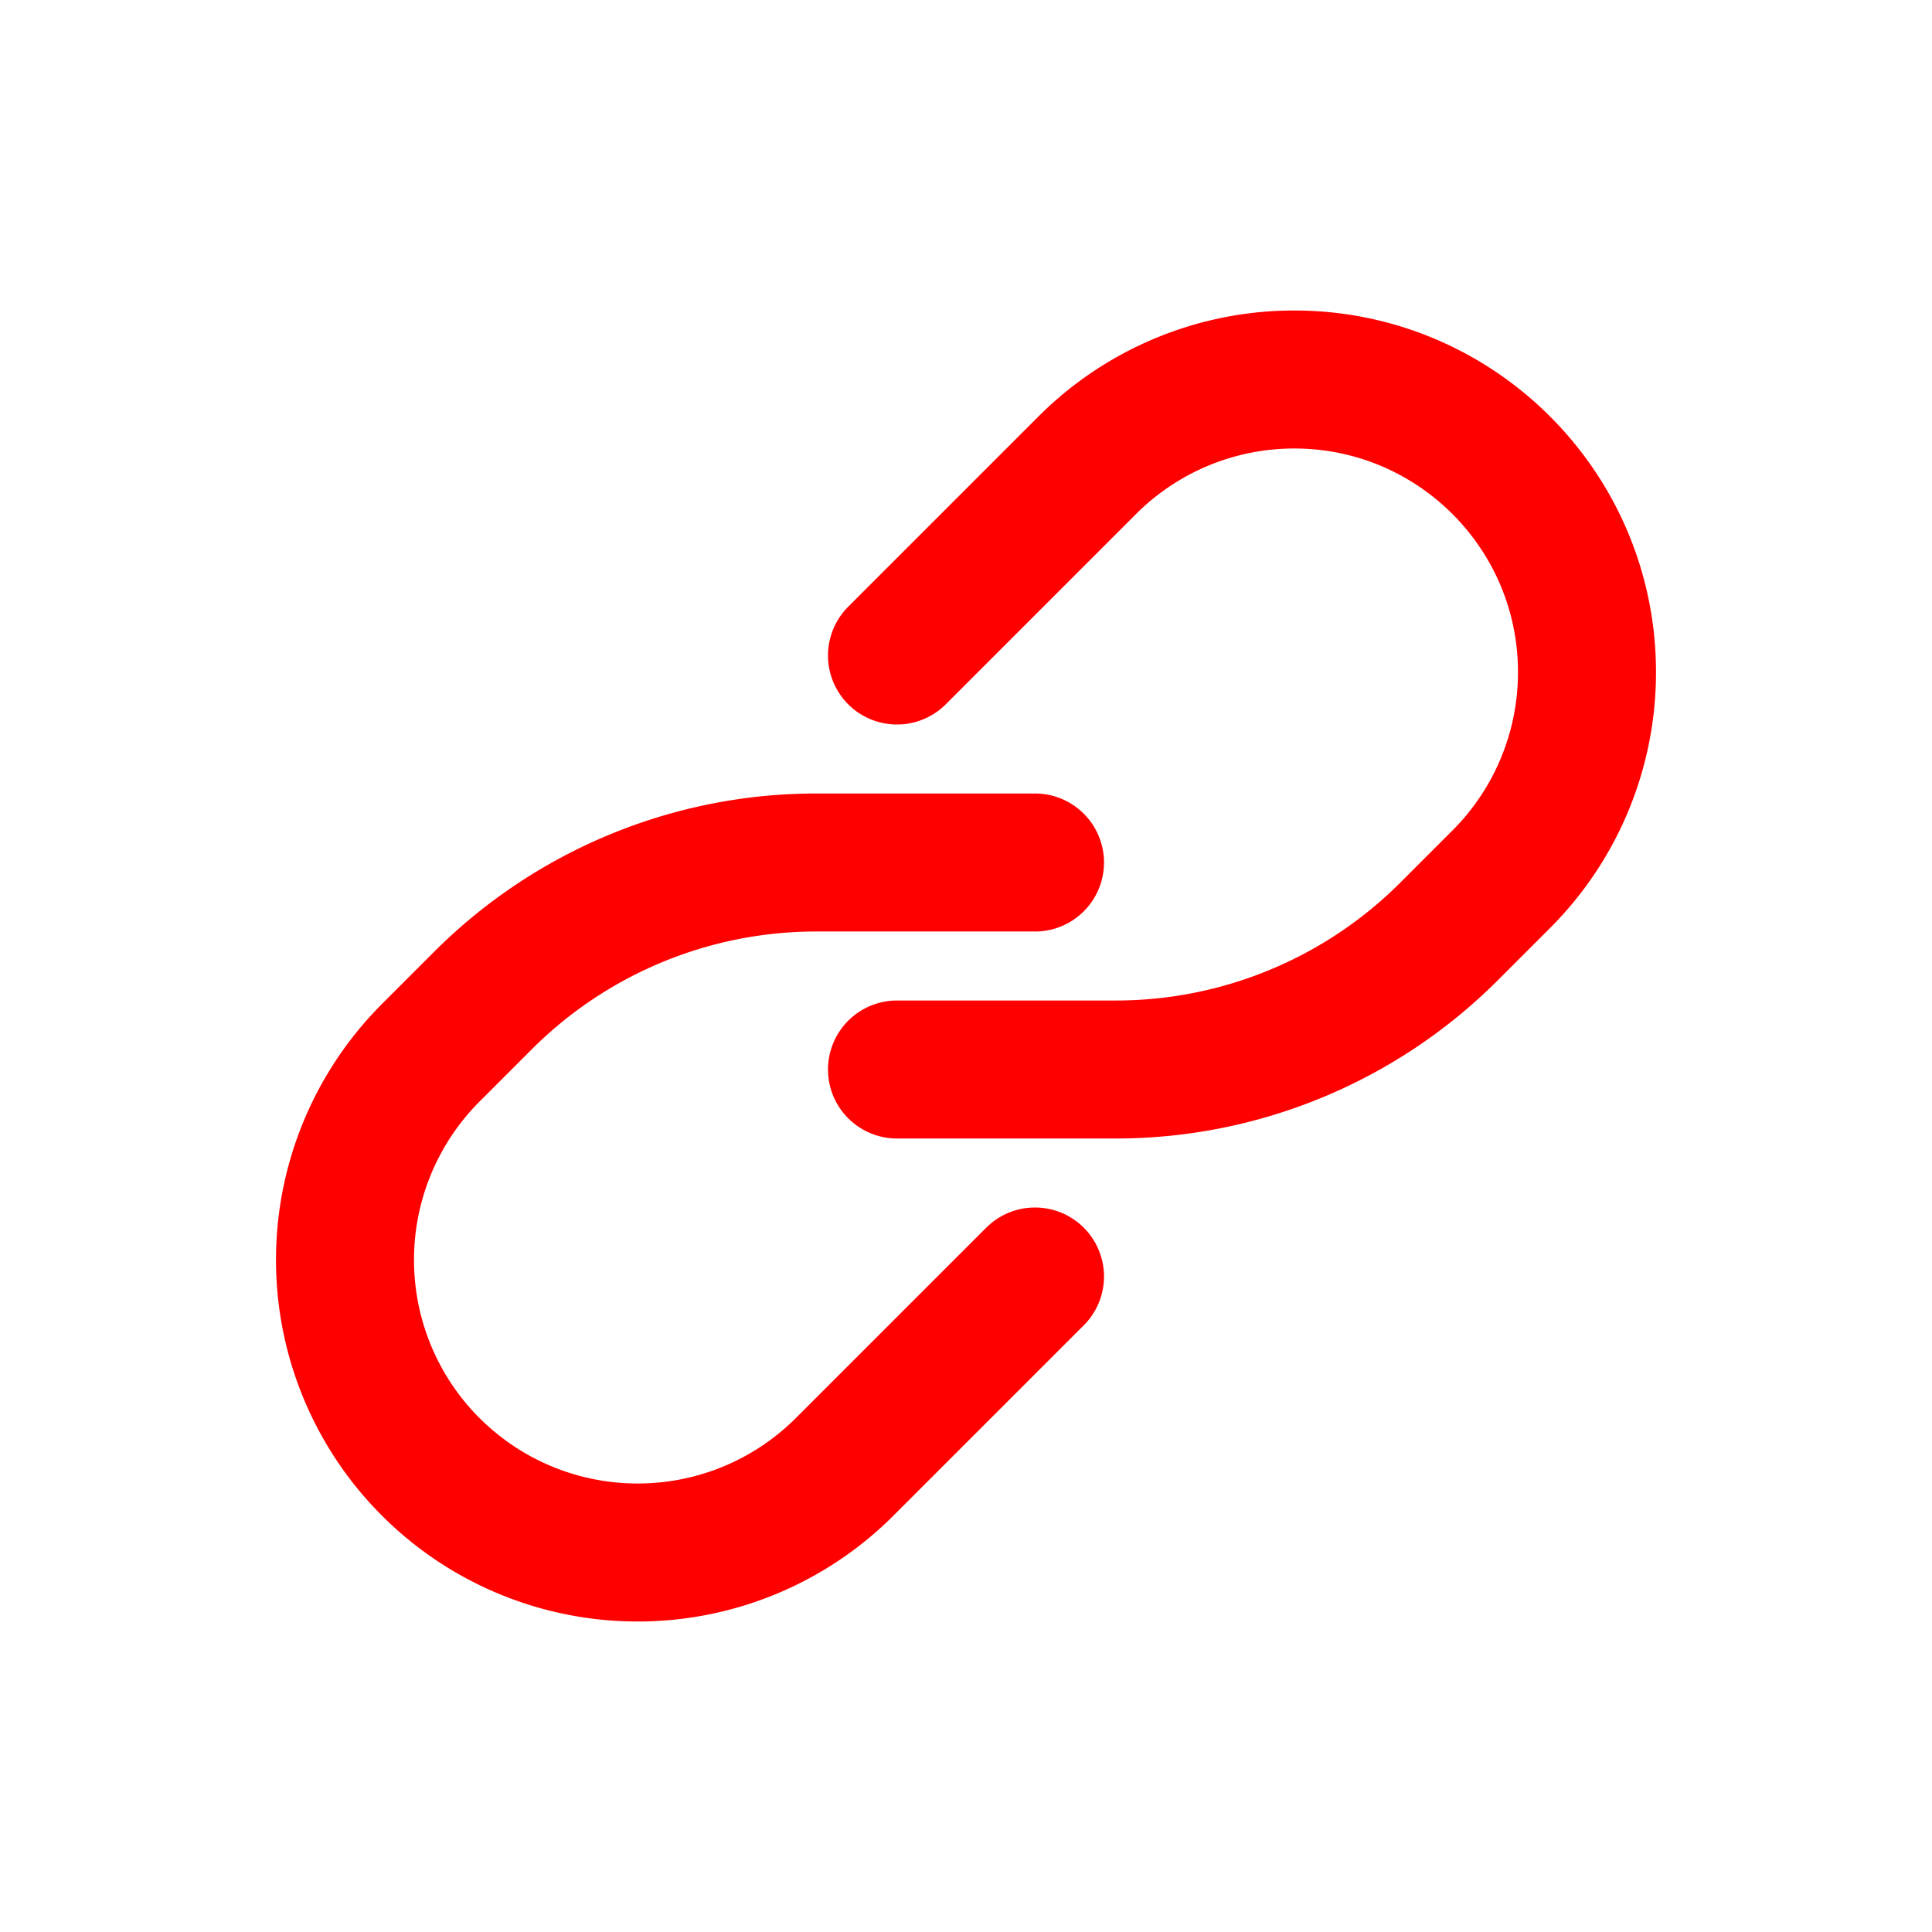
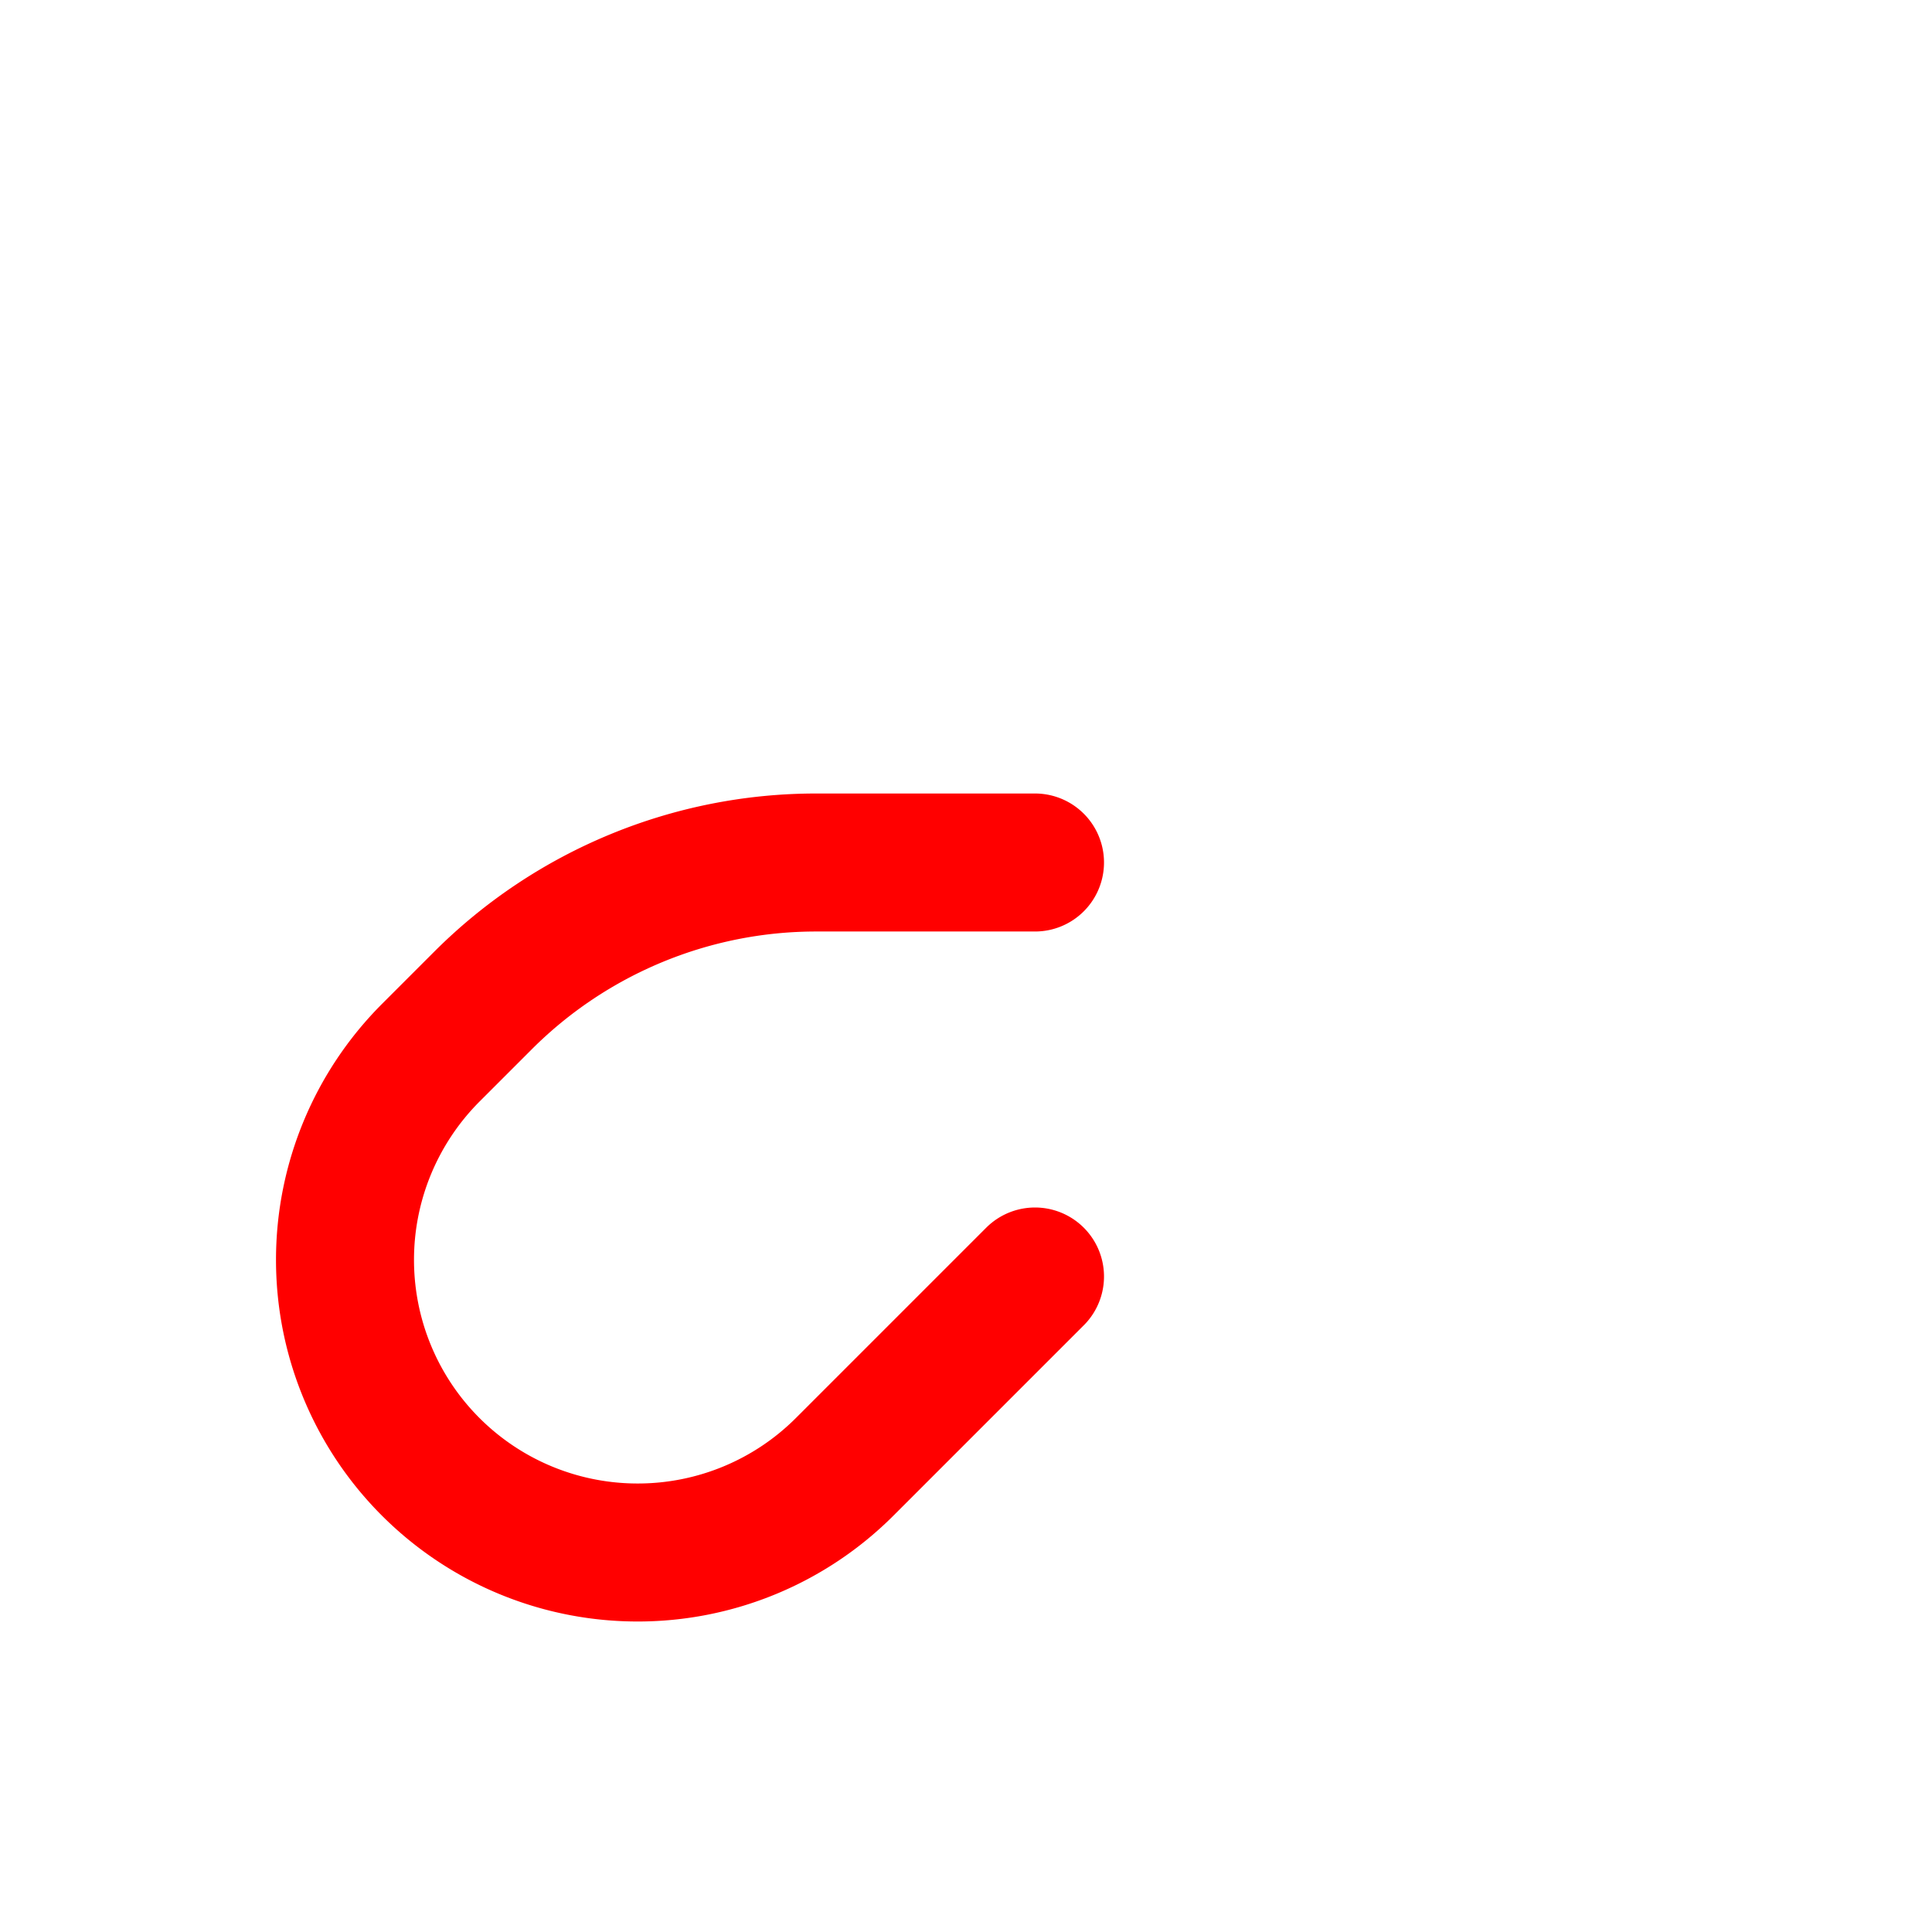
<svg xmlns="http://www.w3.org/2000/svg" width="16" height="16" fill="none" viewBox="0 0 14 14">
  <path stroke="red" stroke-linecap="round" d="m7.5 9.25-1.379 1.379a2.12 2.12 0 0 1-1.5.621v0A2.12 2.12 0 0 1 2.5 9.129v0c0-.563.224-1.102.621-1.5L3.5 7.25c.64-.64 1.509-1 2.414-1H7.5" />
-   <path stroke="red" stroke-linecap="round" d="M6.5 7.75h1.586c.905 0 1.774-.36 2.414-1l.379-.379a2.12 2.12 0 0 0 .621-1.5v0c0-1.171-.95-2.121-2.121-2.121v0a2.12 2.12 0 0 0-1.5.621L6.5 4.75" />
</svg>